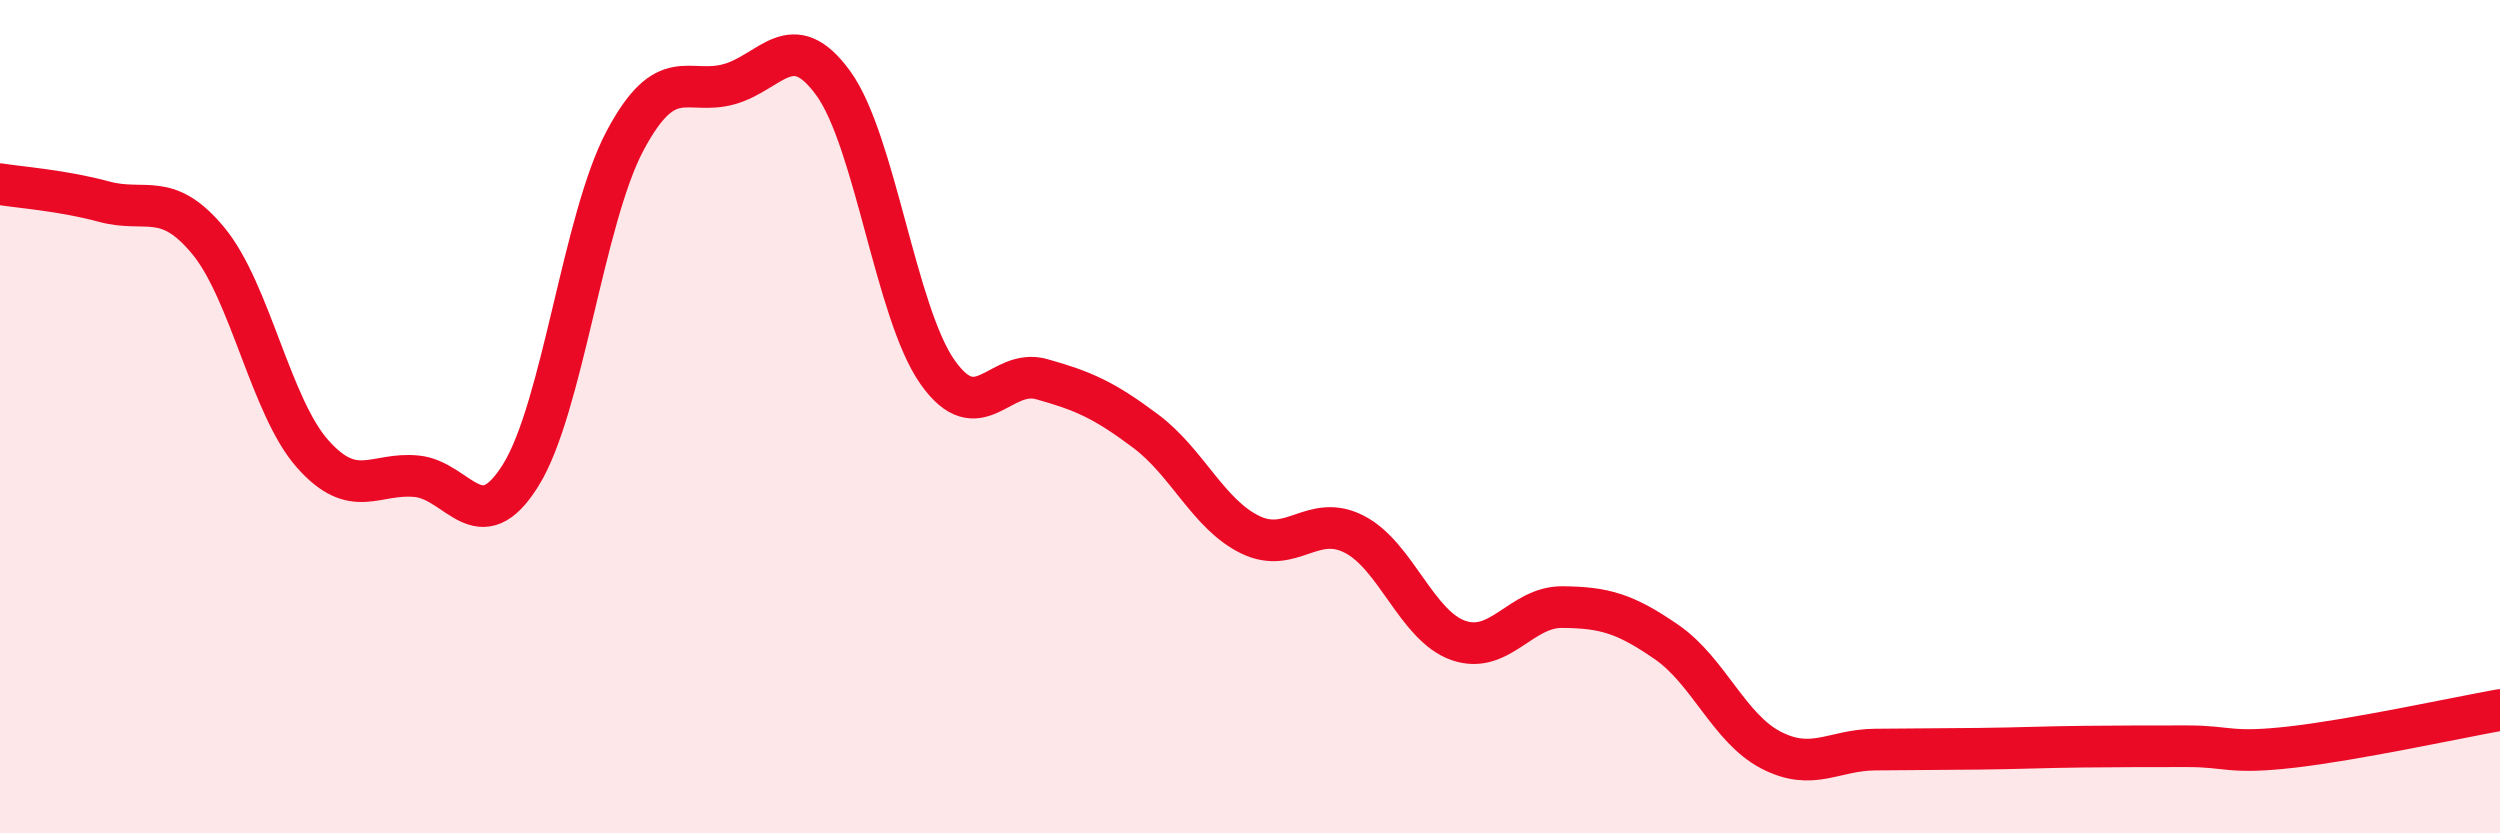
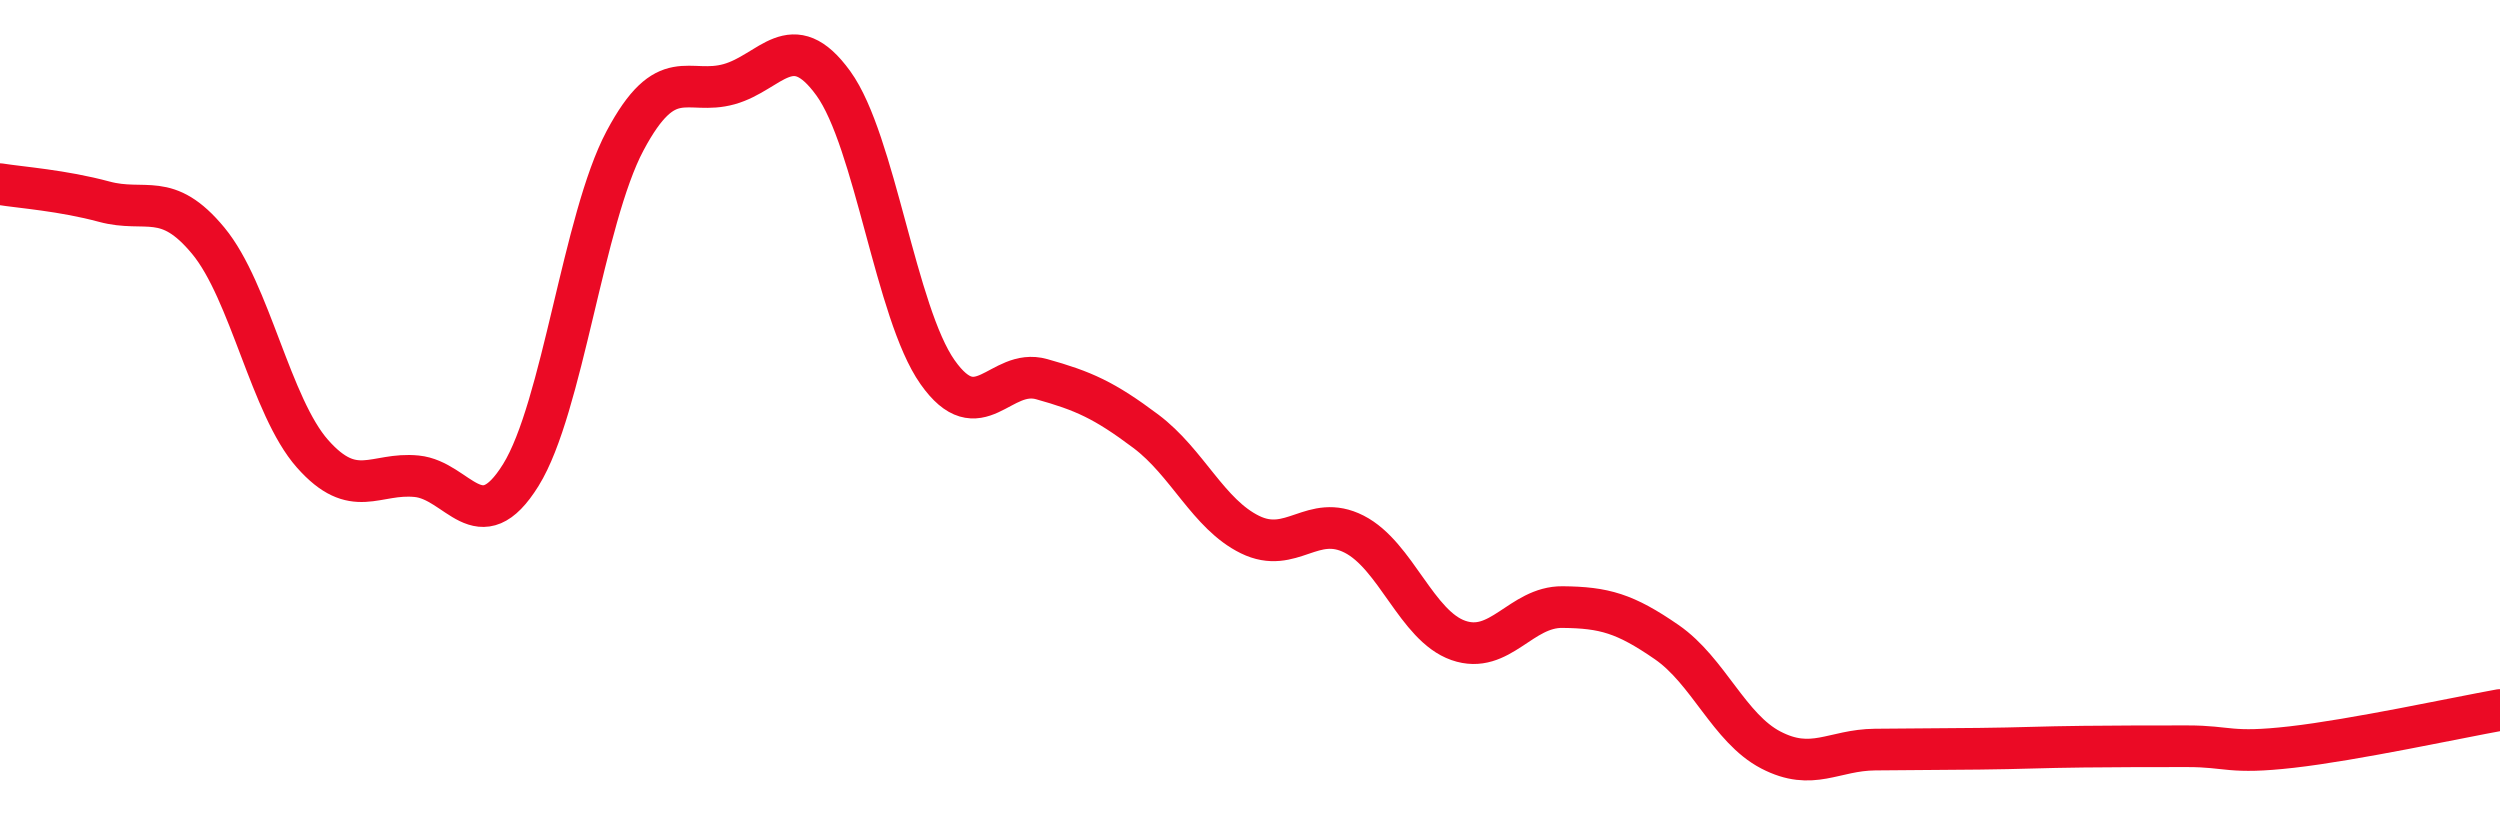
<svg xmlns="http://www.w3.org/2000/svg" width="60" height="20" viewBox="0 0 60 20">
-   <path d="M 0,4.42 C 0.5,4.5 1.5,4.57 2.5,4.84 C 3.5,5.11 4,4.57 5,5.78 C 6,6.99 6.5,9.76 7.5,10.89 C 8.5,12.02 9,11.33 10,11.43 C 11,11.53 11.5,13.01 12.5,11.4 C 13.5,9.79 14,5.26 15,3.38 C 16,1.5 16.5,2.3 17.5,2.02 C 18.5,1.74 19,0.62 20,2 C 21,3.38 21.5,7.51 22.5,8.93 C 23.5,10.35 24,8.82 25,9.1 C 26,9.38 26.5,9.6 27.5,10.35 C 28.5,11.1 29,12.34 30,12.83 C 31,13.32 31.5,12.31 32.5,12.82 C 33.5,13.33 34,15.02 35,15.37 C 36,15.72 36.5,14.56 37.5,14.57 C 38.5,14.58 39,14.72 40,15.41 C 41,16.1 41.5,17.48 42.5,18 C 43.5,18.52 44,18 45,17.99 C 46,17.98 46.5,17.98 47.5,17.97 C 48.5,17.96 49,17.93 50,17.92 C 51,17.91 51.5,17.91 52.5,17.91 C 53.5,17.91 53.5,18.1 55,17.93 C 56.5,17.76 59,17.22 60,17.04L60 20L0 20Z" fill="#EB0A25" opacity="0.1" stroke-linecap="round" stroke-linejoin="round" />
  <path d="M 0,4.42 C 0.5,4.5 1.5,4.57 2.5,4.84 C 3.5,5.11 4,4.57 5,5.78 C 6,6.99 6.5,9.76 7.5,10.89 C 8.5,12.02 9,11.33 10,11.43 C 11,11.53 11.5,13.01 12.5,11.4 C 13.5,9.79 14,5.26 15,3.38 C 16,1.5 16.5,2.3 17.5,2.02 C 18.5,1.74 19,0.62 20,2 C 21,3.38 21.5,7.51 22.5,8.93 C 23.5,10.35 24,8.82 25,9.1 C 26,9.38 26.5,9.6 27.5,10.35 C 28.5,11.1 29,12.34 30,12.83 C 31,13.32 31.5,12.31 32.5,12.82 C 33.5,13.33 34,15.02 35,15.37 C 36,15.72 36.5,14.56 37.5,14.57 C 38.5,14.58 39,14.72 40,15.41 C 41,16.1 41.5,17.48 42.5,18 C 43.5,18.52 44,18 45,17.99 C 46,17.98 46.5,17.98 47.5,17.97 C 48.5,17.96 49,17.93 50,17.92 C 51,17.91 51.5,17.91 52.5,17.91 C 53.5,17.91 53.5,18.1 55,17.93 C 56.5,17.76 59,17.22 60,17.04" stroke="#EB0A25" stroke-width="1" fill="none" stroke-linecap="round" stroke-linejoin="round" />
</svg>